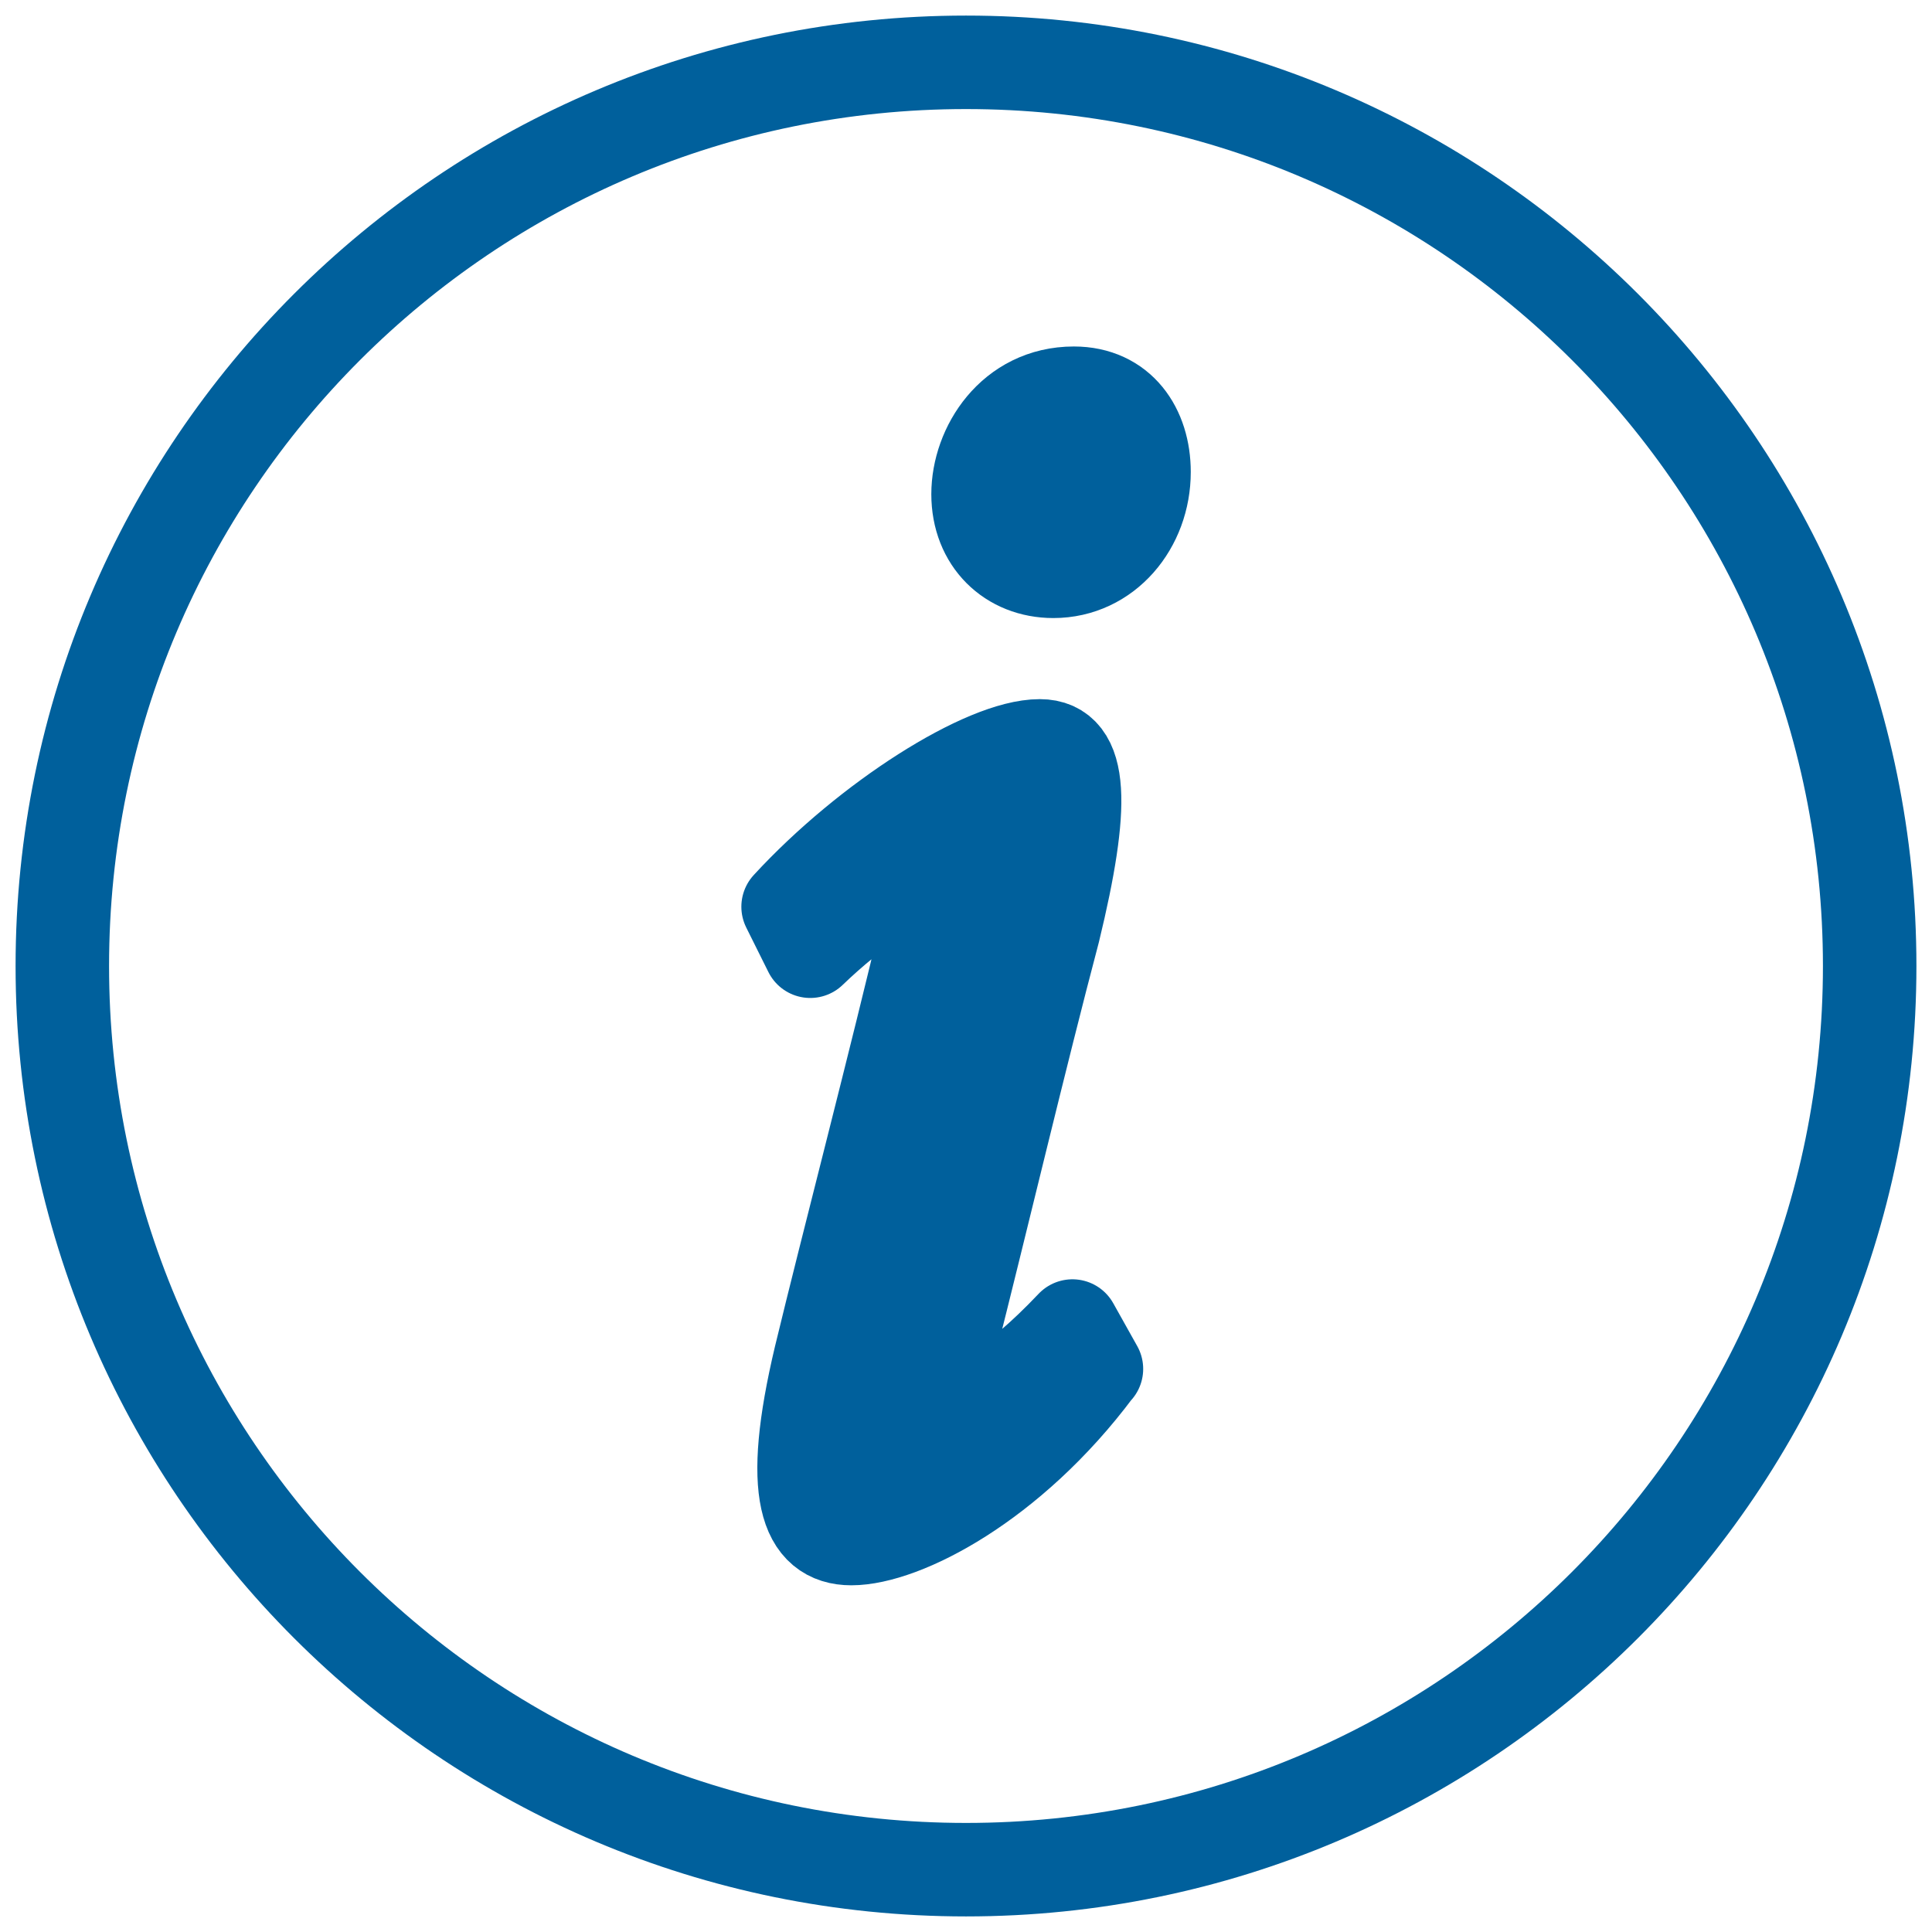
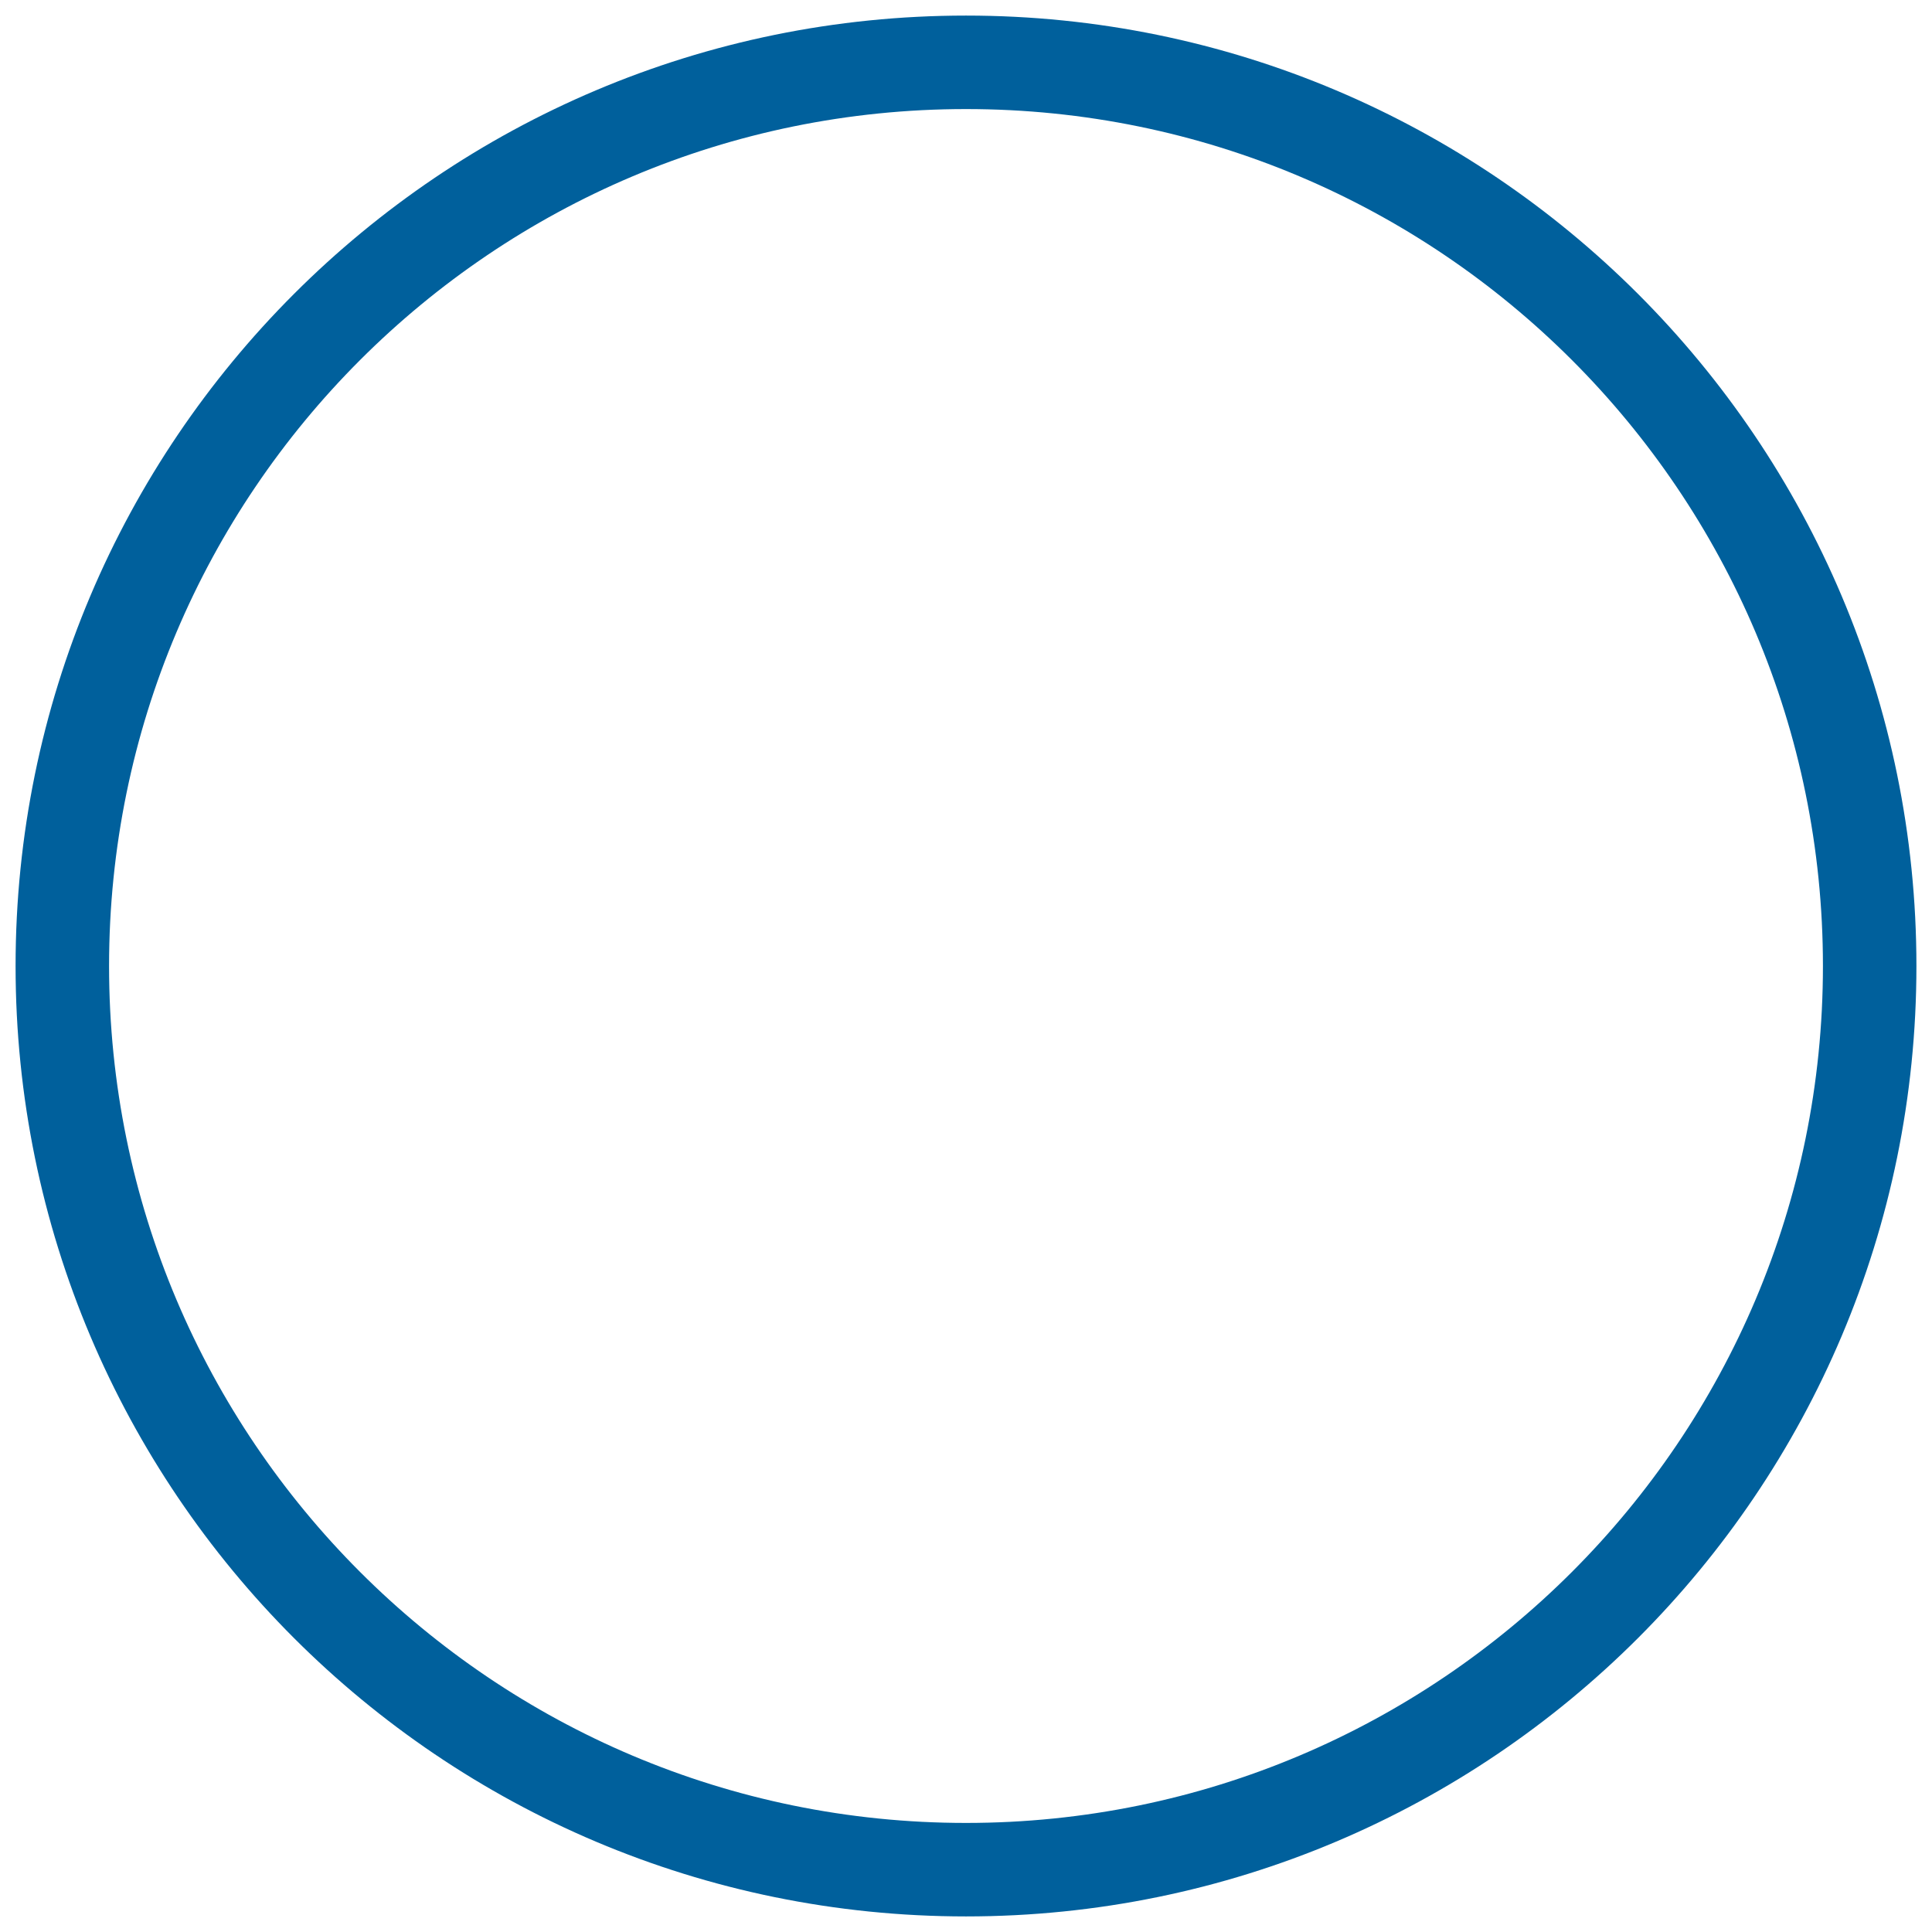
<svg xmlns="http://www.w3.org/2000/svg" width="62" height="62" viewBox="0 0 62 62" fill="none">
  <path d="M31 60C47.016 60 60 47.016 60 31C60 14.984 47.016 2 31 2C14.984 2 2 14.984 2 31C2 47.016 14.984 60 31 60Z" stroke="#00609C" stroke-width="3" stroke-miterlimit="10" />
-   <path d="M35.173 43.937C32.428 47.617 28.965 49.374 27.319 49.374C25.89 49.374 25.284 47.946 26.331 43.548C27.207 39.921 28.747 34.042 29.794 29.591C30.011 28.544 29.959 28.051 29.63 28.051C29.083 28.051 27.431 29.15 26.002 30.526L25.291 29.098C27.872 26.293 31.611 23.936 33.369 23.936C34.745 23.936 34.797 25.806 33.81 29.868C32.763 33.824 31.447 39.374 30.459 43.272C30.077 44.753 30.077 45.358 30.459 45.358C31.006 45.358 32.493 44.588 34.416 42.554L35.186 43.93L35.173 43.937ZM36.713 15.147C36.713 16.852 35.502 18.334 33.803 18.334C32.427 18.334 31.387 17.346 31.387 15.858C31.387 14.37 32.487 12.619 34.462 12.619C35.943 12.619 36.713 13.771 36.713 15.147Z" fill="#00609C" stroke="#00609C" stroke-width="3" stroke-linejoin="round" />
</svg>